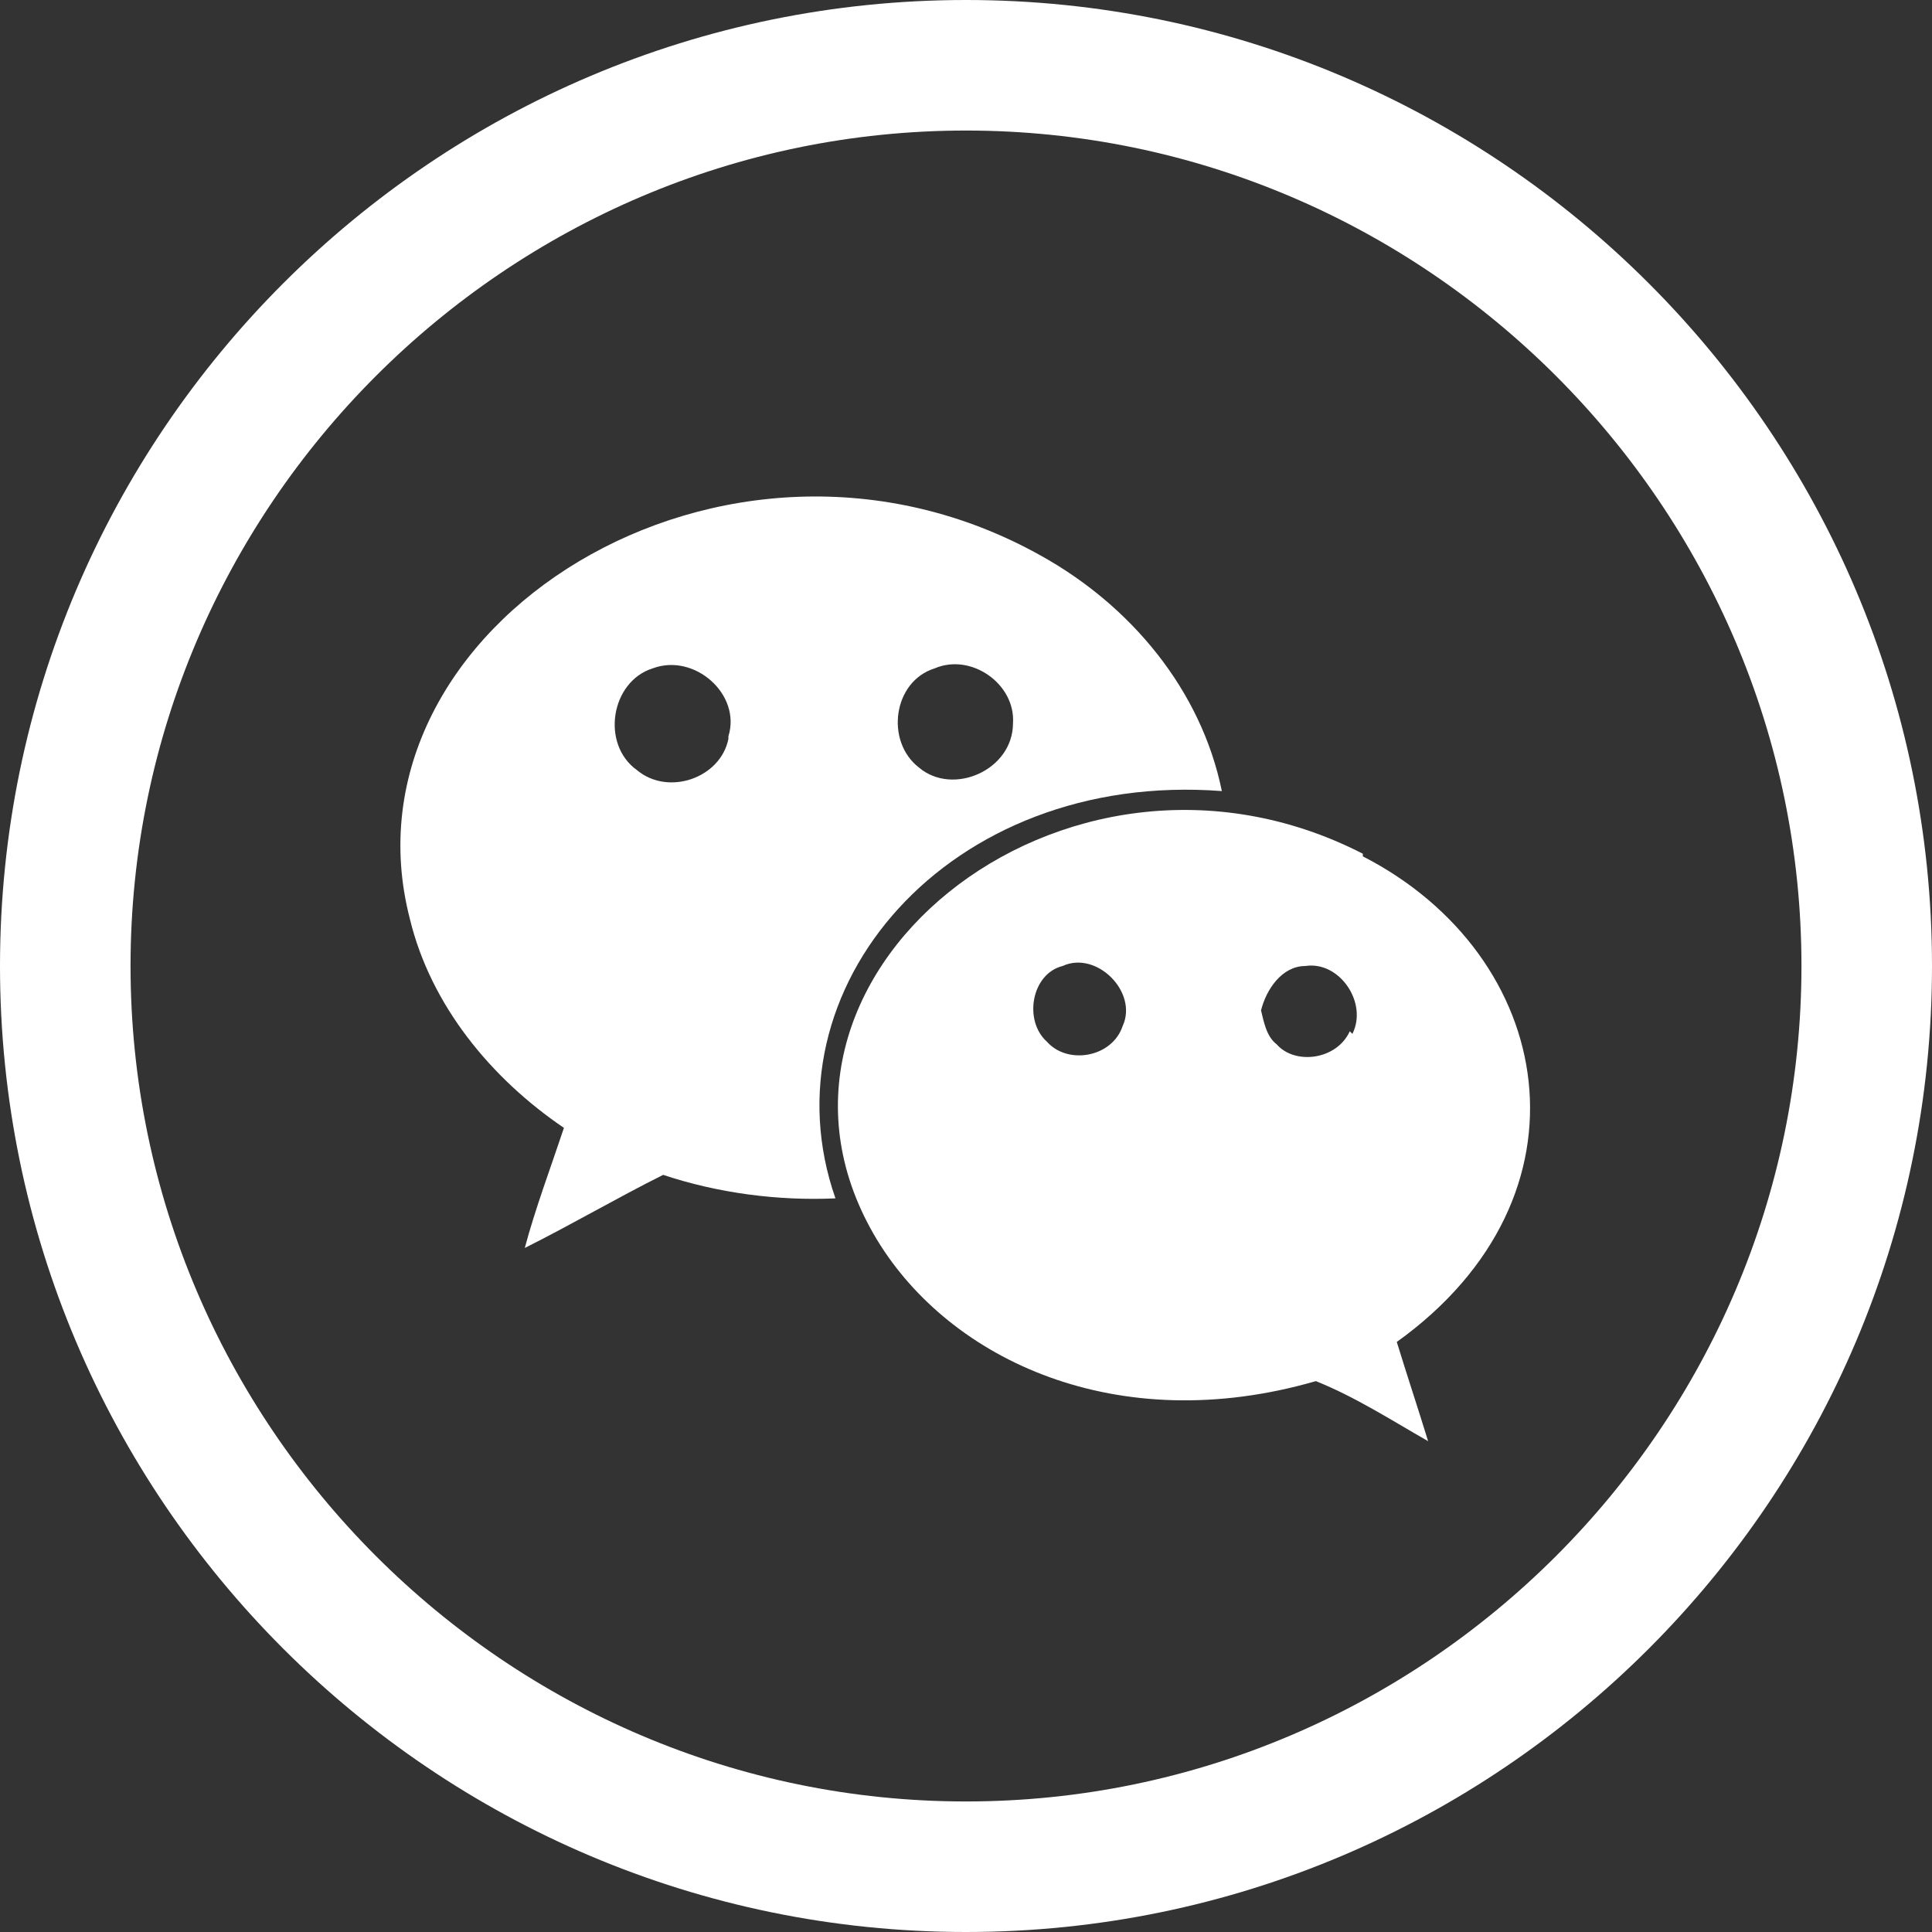
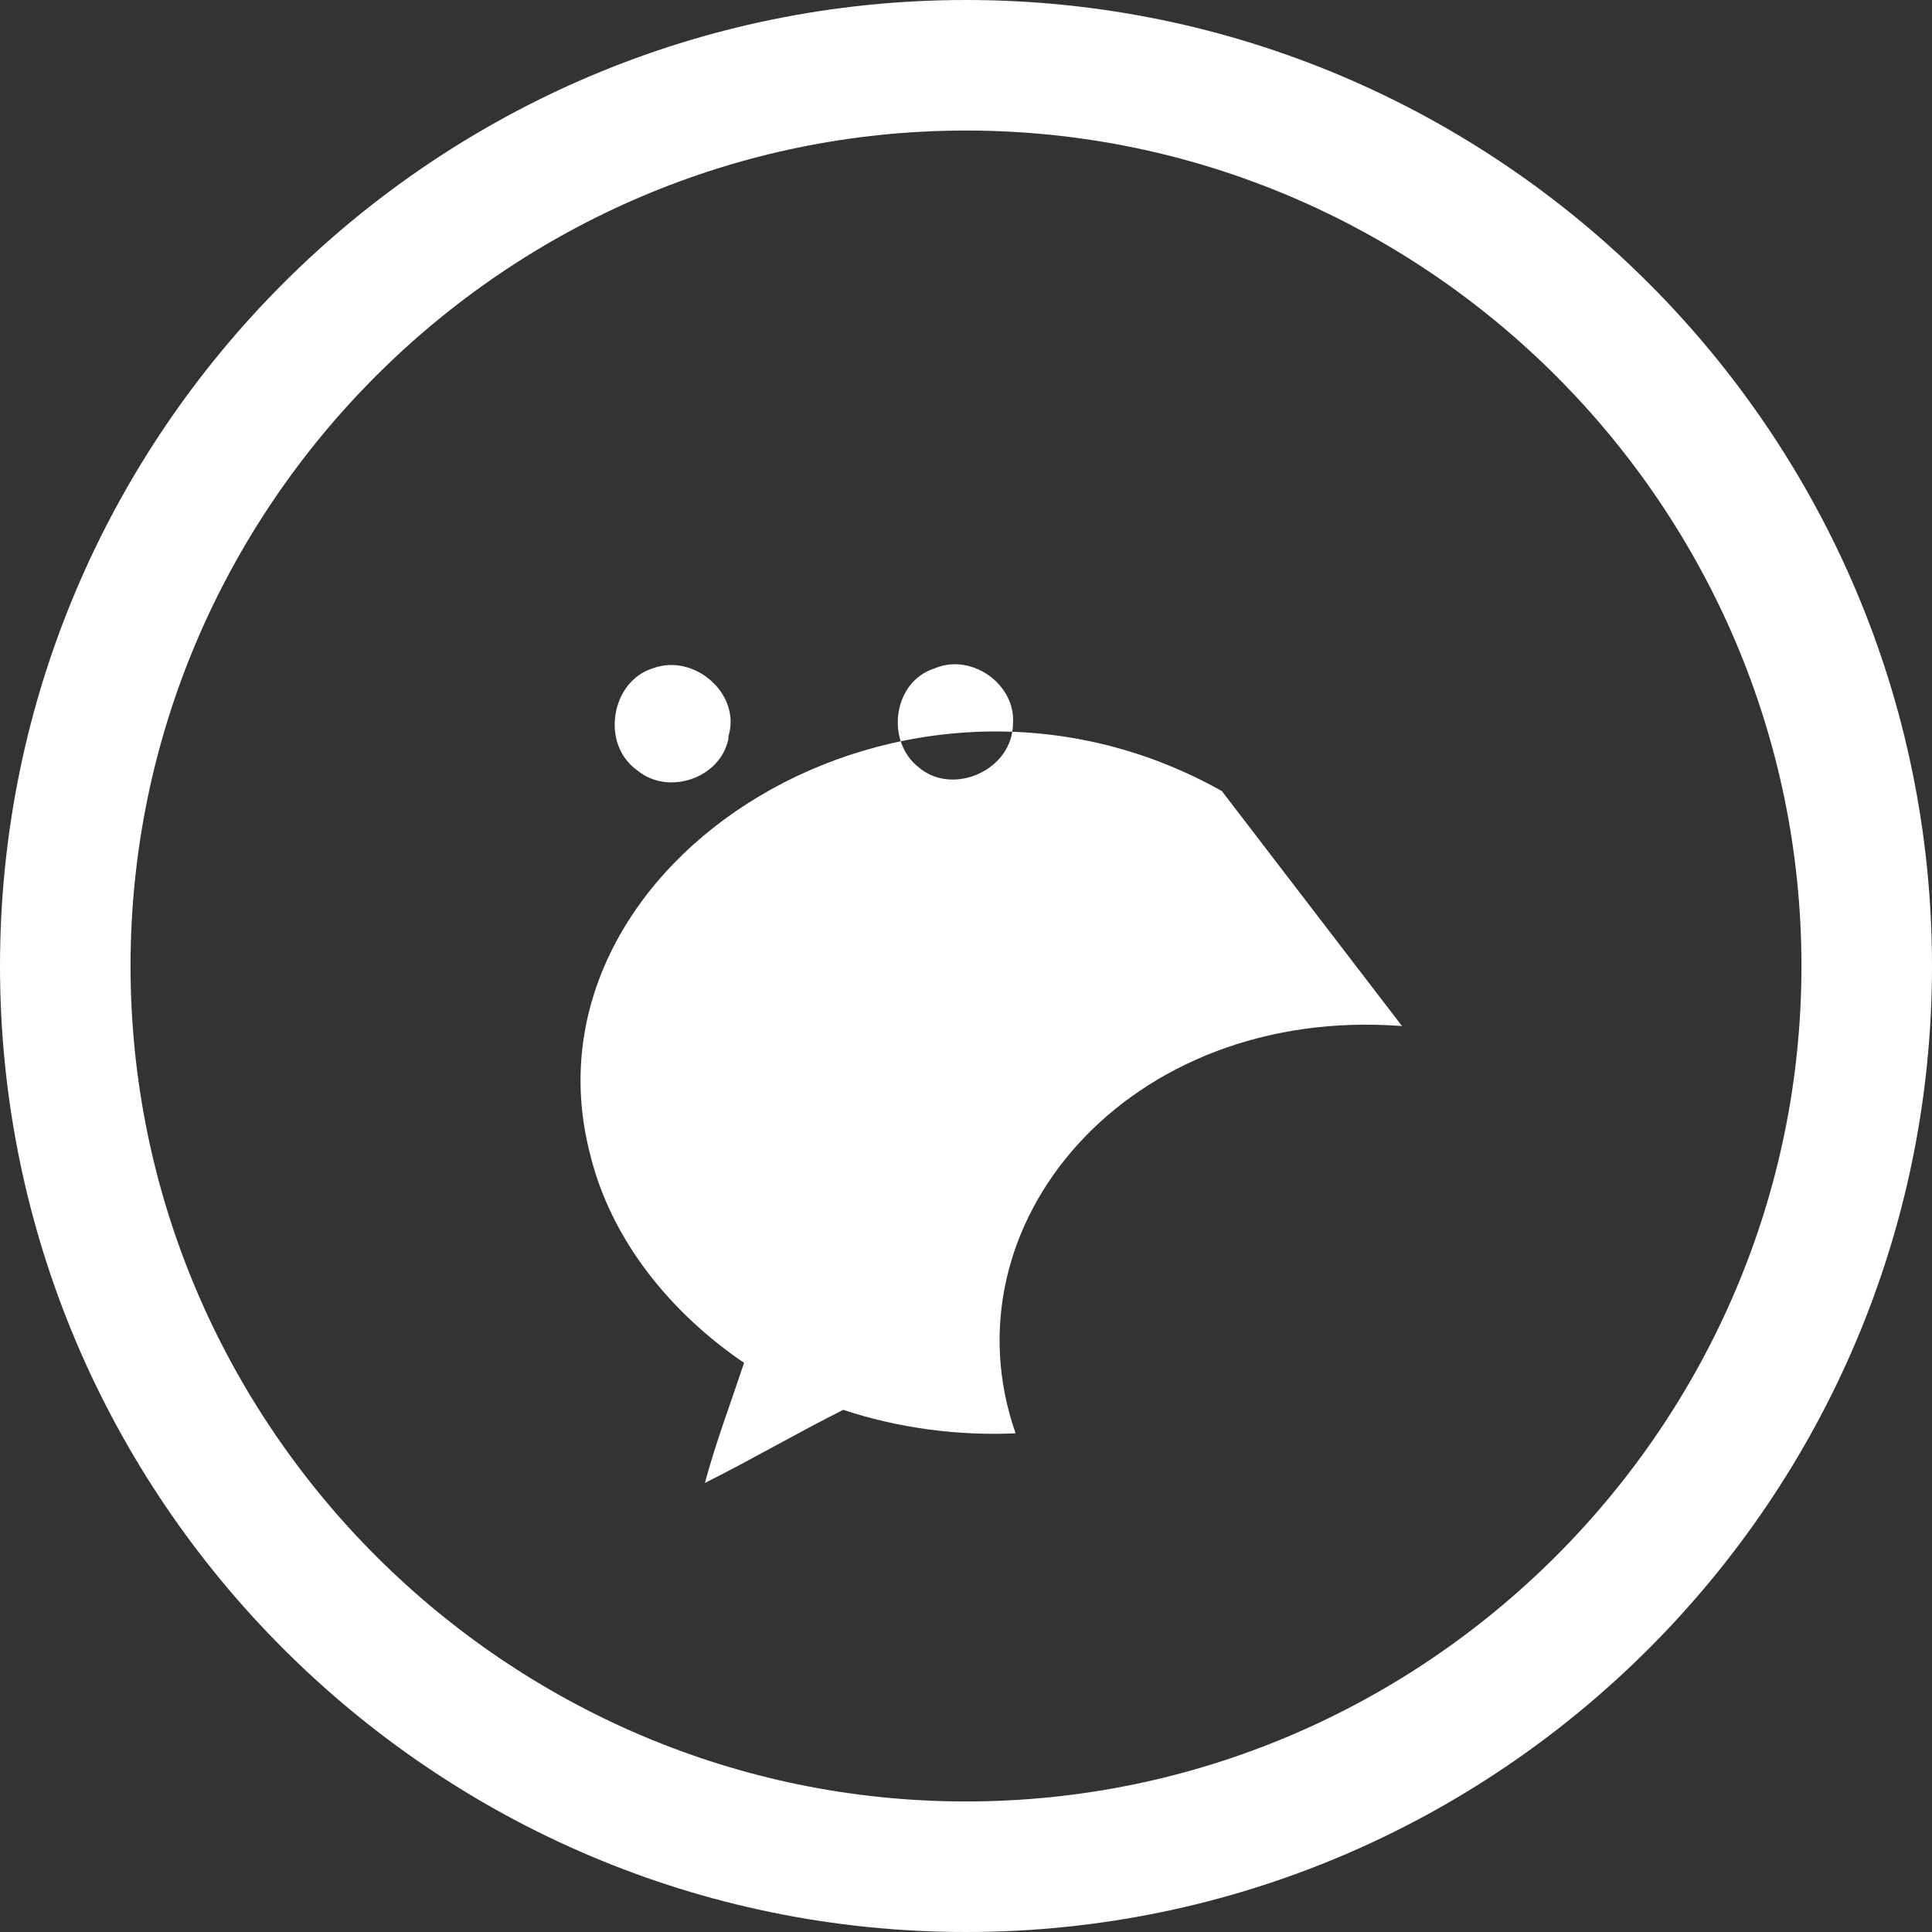
<svg xmlns="http://www.w3.org/2000/svg" id="Komponente_9_16" version="1.1" viewBox="0 0 74 74">
  <rect x="0" y="0" width="74" height="74" fill="#333333" stroke="none" />
  <defs>
    <style>
      .st0 {
        fill: none;
      }

      .st1 {
        fill: #fff;
      }
    </style>
  </defs>
  <g id="Ellipse_32">
-     <circle class="st0" cx="37" cy="37" r="37" />
    <path class="st1" d="M37,74C16.6,74,0,57.4,0,37S16.6,0,37,0s37,16.6,37,37-16.6,37-37,37ZM37,5C19.4,5,5,19.4,5,37s14.4,32,32,32,32-14.4,32-32S54.6,5,37,5Z" />
  </g>
  <g>
-     <path class="st1" d="M52.2,32.7c-11.5-5.9-24.6,4.9-18.6,14.8,2.8,4.6,9.2,7.6,16.8,5.4,1.5.6,2.9,1.5,4.3,2.3-.4-1.3-.8-2.5-1.2-3.8,7.8-5.6,6.1-14.8-1.3-18.6h0ZM43,39.3c-.4,1.2-2.1,1.5-2.9.6-.9-.8-.6-2.6.6-2.9,1.3-.6,2.9,1,2.3,2.3h0ZM51.7,39.5h0c-.5,1.1-2.1,1.3-2.8.5-.4-.3-.5-.9-.6-1.3.2-.8.8-1.7,1.7-1.7,1.3-.2,2.4,1.4,1.8,2.6h0Z" />
-     <path class="st1" d="M46.8,30.3c-.8-3.9-3.5-7.1-6.9-9h0c-12.1-6.8-27.1,2.7-24.2,13.9.8,3.3,3.1,6.1,5.9,8-.5,1.5-1.1,3.1-1.5,4.6,1.8-.9,3.5-1.9,5.3-2.8,2.1.7,4.4,1,6.6.9-2.8-8,4.3-16.4,14.8-15.6h0ZM35.8,25.6c1.4-.6,3.1.6,3,2.1h0c0,1.8-2.3,2.8-3.6,1.7-1.3-1-1-3.3.6-3.8ZM27.9,28.3c-.3,1.5-2.3,2.2-3.5,1.2-1.4-1-1-3.4.6-3.9,1.6-.6,3.4,1,2.9,2.6h0Z" />
+     <path class="st1" d="M46.8,30.3h0c-12.1-6.8-27.1,2.7-24.2,13.9.8,3.3,3.1,6.1,5.9,8-.5,1.5-1.1,3.1-1.5,4.6,1.8-.9,3.5-1.9,5.3-2.8,2.1.7,4.4,1,6.6.9-2.8-8,4.3-16.4,14.8-15.6h0ZM35.8,25.6c1.4-.6,3.1.6,3,2.1h0c0,1.8-2.3,2.8-3.6,1.7-1.3-1-1-3.3.6-3.8ZM27.9,28.3c-.3,1.5-2.3,2.2-3.5,1.2-1.4-1-1-3.4.6-3.9,1.6-.6,3.4,1,2.9,2.6h0Z" />
  </g>
</svg>